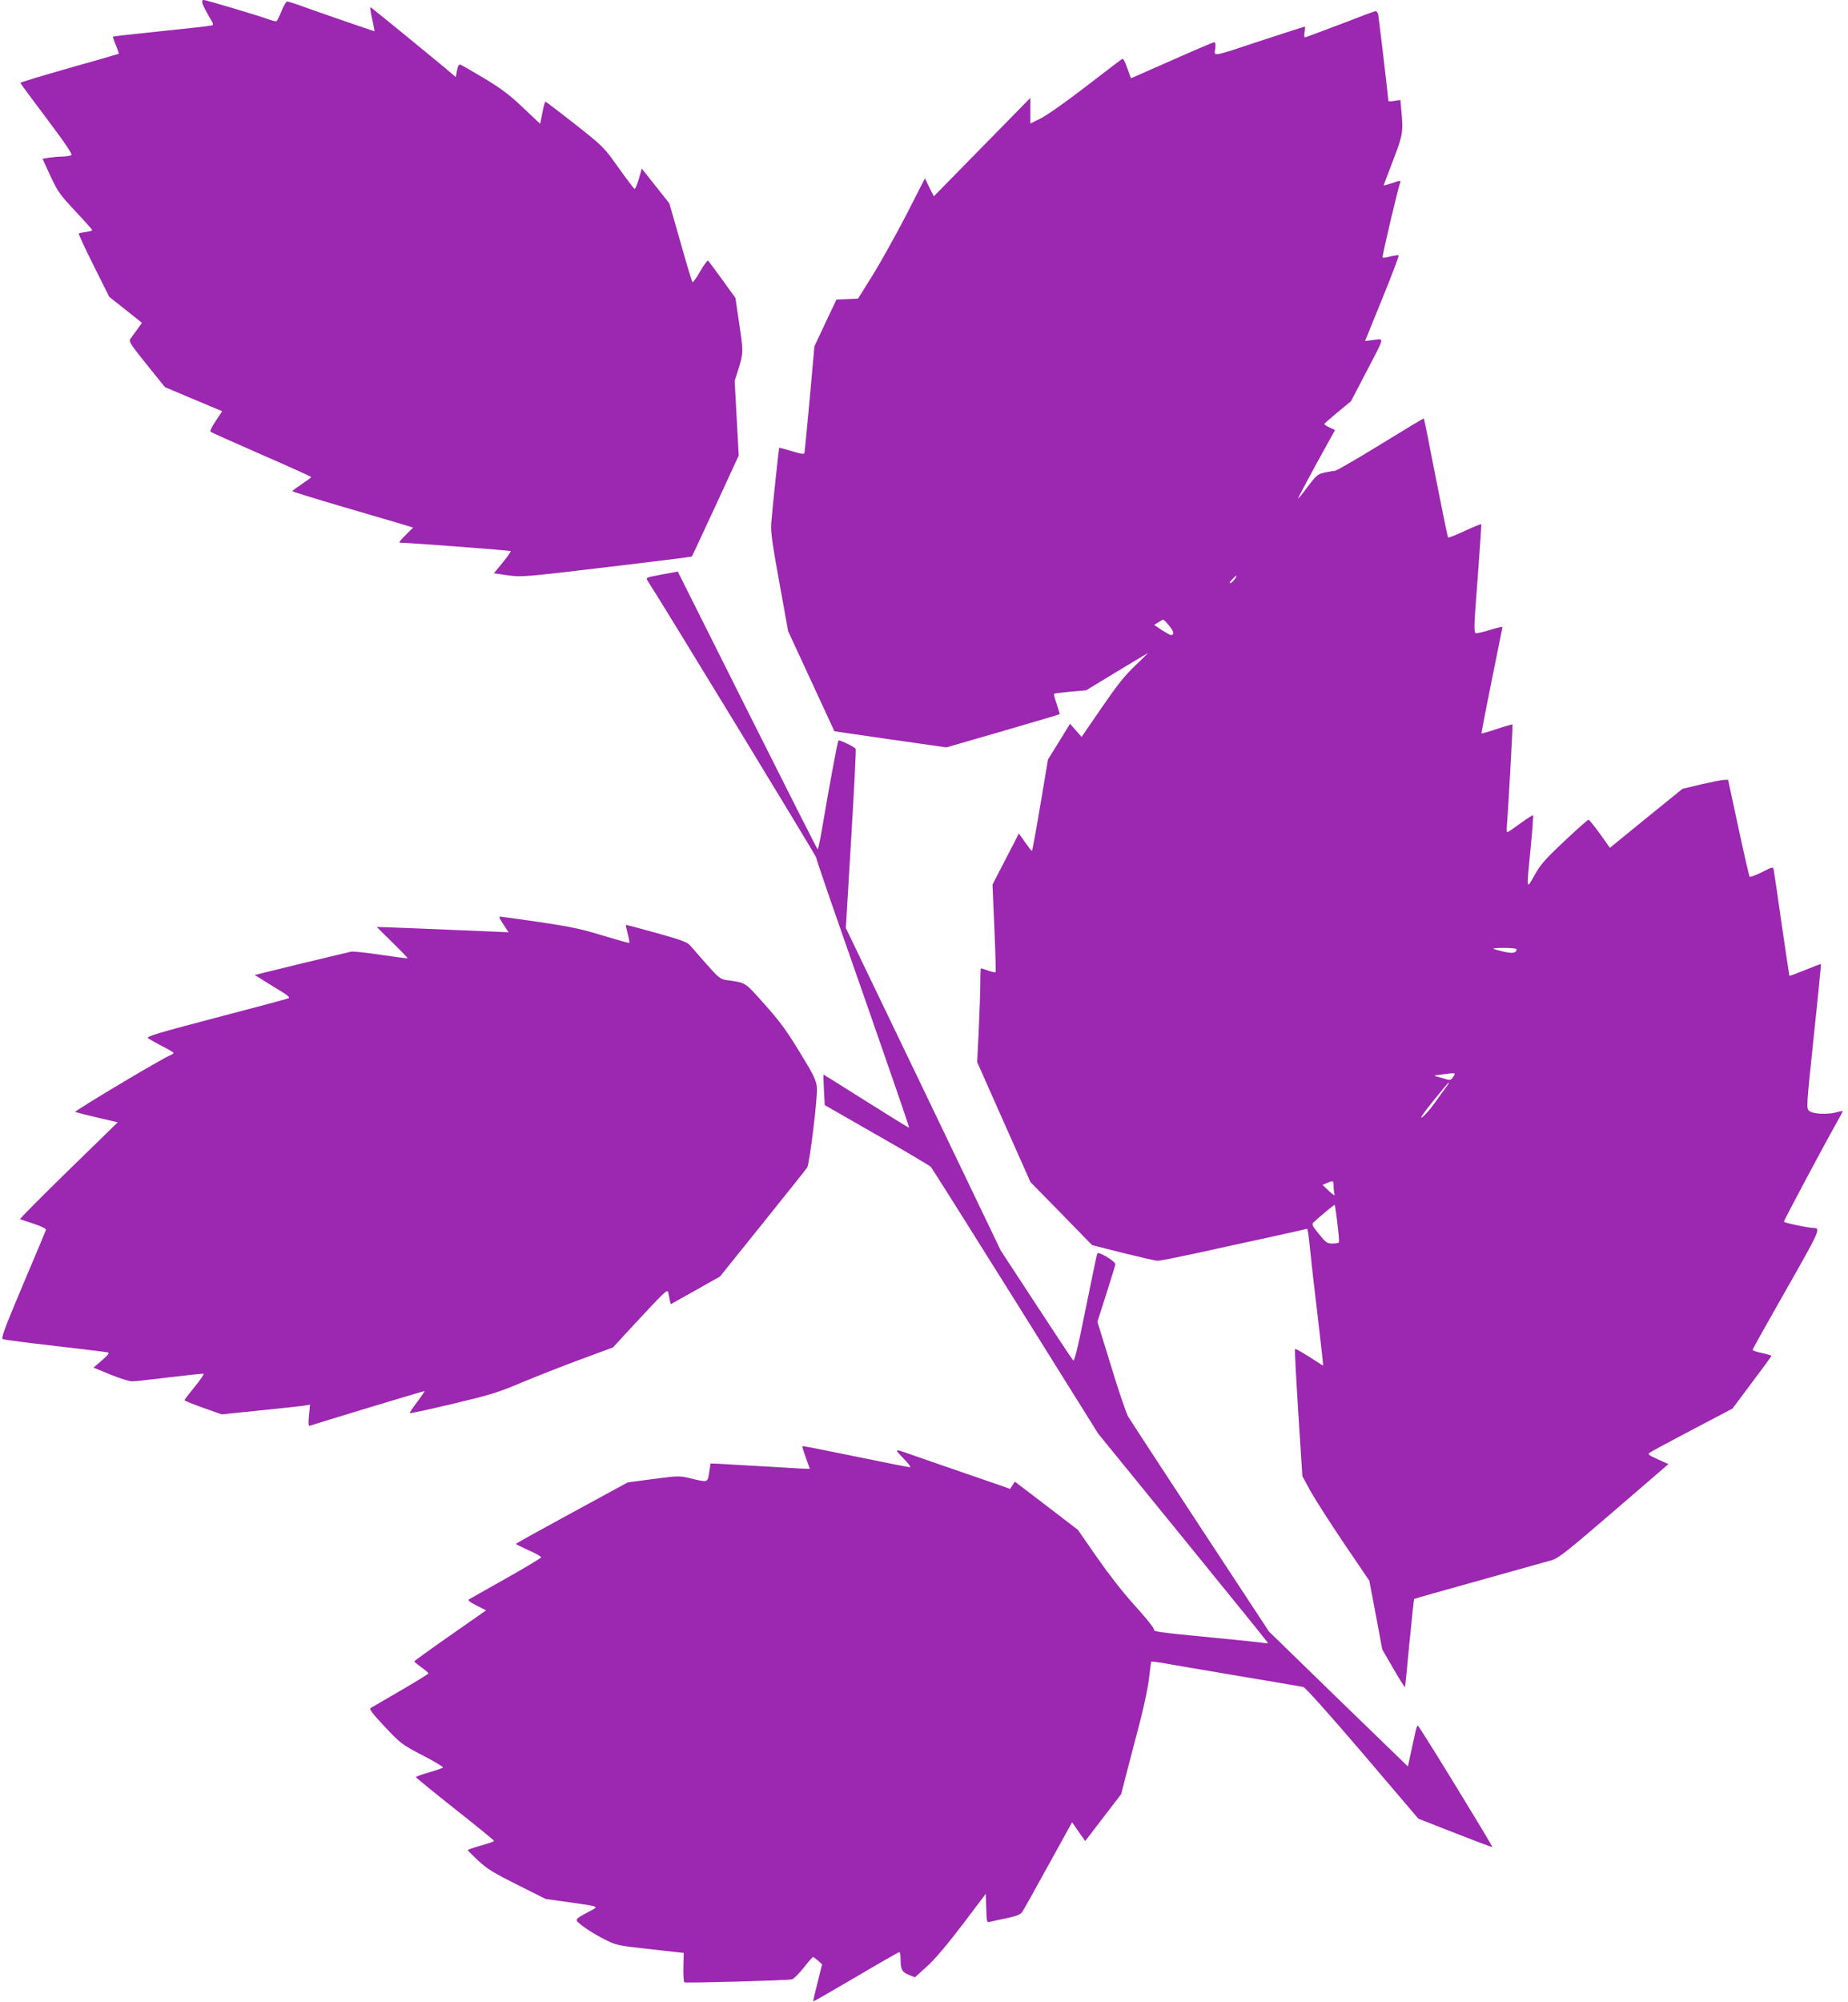
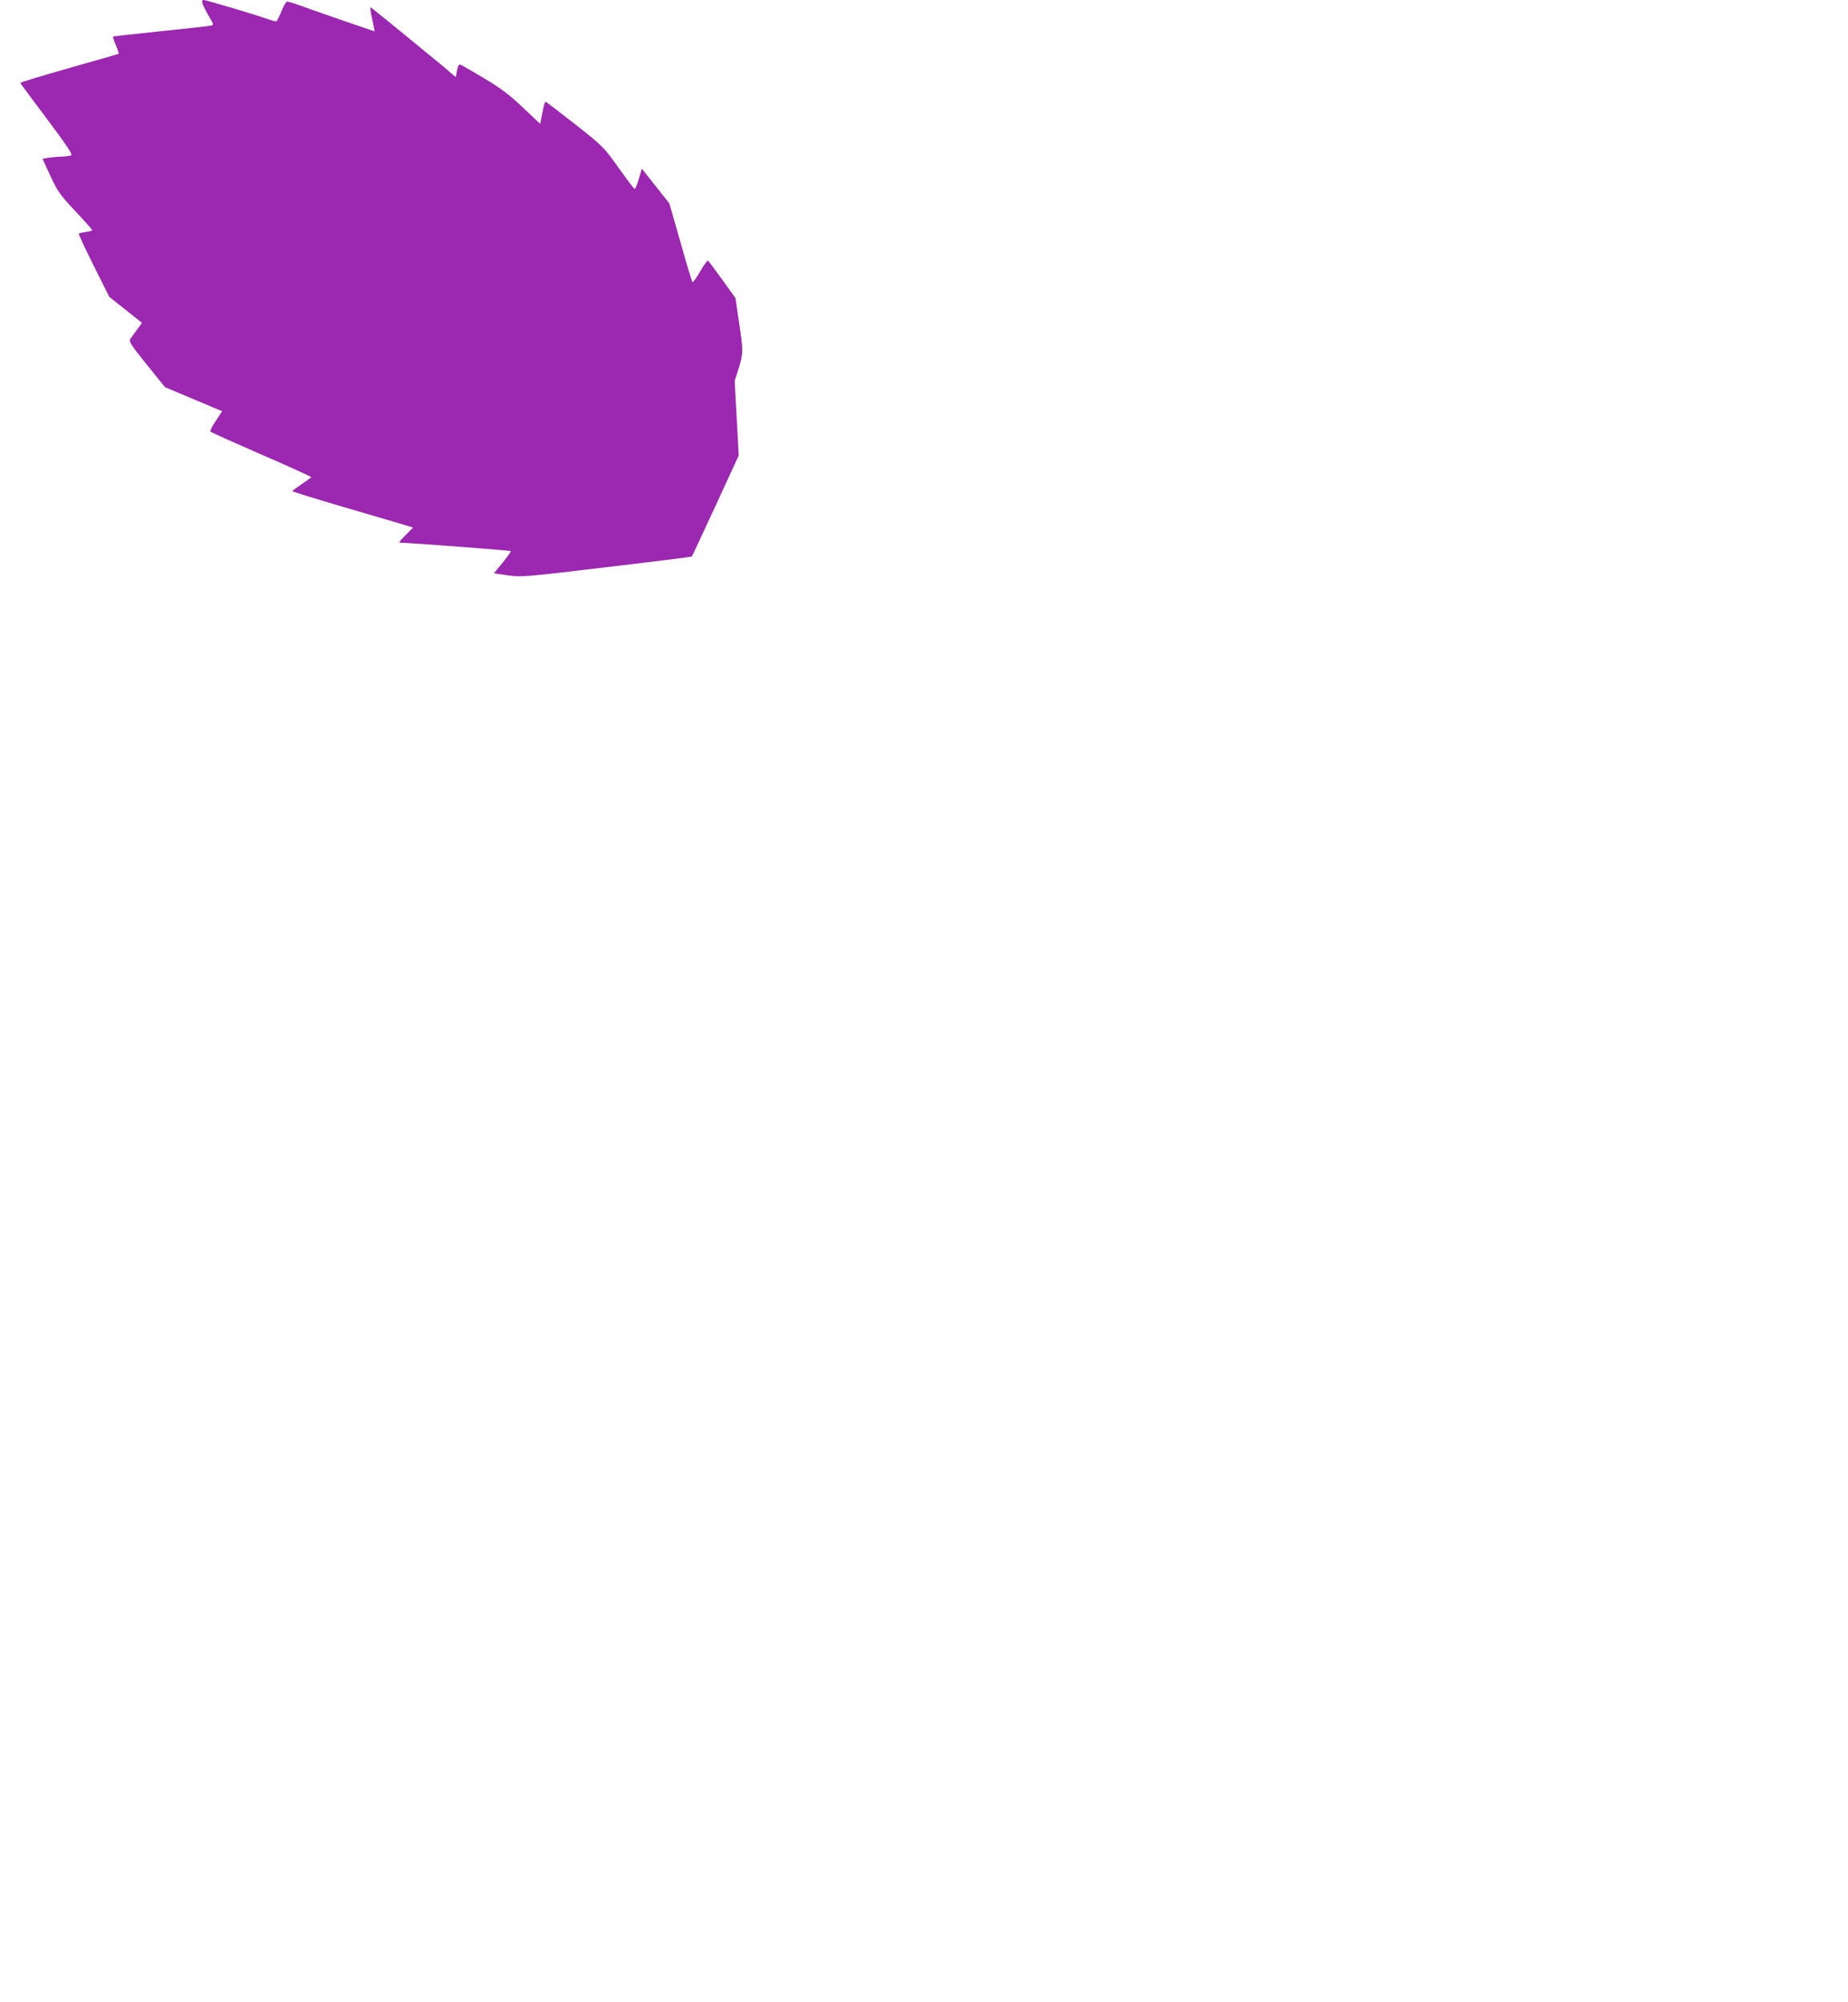
<svg xmlns="http://www.w3.org/2000/svg" version="1.0" width="1182pt" height="1280pt" viewBox="0 0 1182 1280" preserveAspectRatio="xMidYMid meet">
  <g transform="translate(0,1280) scale(0.1,-0.1)" fill="#9c27b0" stroke="none">
    <path d="M1295 12778 c4 -13 22 -49 40 -80 34 -57 34 -58 12 -62 -12 -3 -157 -19 -322 -36 -164 -17 -300 -32 -302 -34 -2 -1 6 -26 18 -55 12 -28 20 -53 18 -55 -2 -1 -145 -43 -317 -91 -171 -49 -312 -91 -312 -95 0 -3 77 -106 170 -230 113 -150 165 -227 157 -232 -7 -4 -32 -8 -57 -9 -25 0 -64 -4 -87 -7 l-41 -7 51 -111 c47 -101 62 -121 160 -225 59 -63 107 -117 107 -120 0 -4 -18 -9 -41 -12 -22 -3 -43 -7 -45 -10 -3 -3 40 -95 95 -205 l100 -200 105 -83 104 -83 -31 -43 c-18 -24 -37 -51 -44 -61 -10 -15 5 -38 105 -162 l117 -145 135 -57 c74 -31 157 -66 183 -77 l48 -20 -41 -62 c-23 -33 -38 -64 -34 -69 5 -4 152 -70 326 -146 175 -76 318 -141 318 -144 0 -3 -27 -23 -60 -45 -33 -22 -60 -42 -60 -45 0 -3 145 -48 323 -100 177 -52 351 -103 385 -113 l64 -20 -48 -48 c-45 -46 -47 -49 -24 -49 62 -1 692 -49 697 -53 2 -3 -21 -36 -52 -74 l-56 -68 89 -13 c87 -12 104 -11 631 52 298 35 544 66 546 68 2 2 70 148 152 325 l148 321 -13 239 -13 238 26 81 c30 99 30 109 1 299 l-22 150 -83 115 c-46 63 -87 119 -91 123 -4 5 -27 -25 -51 -67 -24 -42 -46 -73 -50 -69 -4 5 -39 119 -77 256 l-71 247 -88 111 -88 111 -19 -66 c-11 -37 -23 -65 -27 -64 -5 2 -51 63 -103 136 -94 132 -97 135 -278 278 -101 79 -186 144 -189 144 -4 0 -13 -32 -20 -71 l-14 -71 -110 104 c-86 82 -140 122 -246 186 -75 45 -143 84 -152 88 -12 4 -17 -4 -24 -37 l-8 -42 -70 60 c-55 46 -414 340 -472 385 -7 6 -5 -19 7 -72 10 -44 17 -80 15 -80 -4 0 -427 146 -493 171 -29 10 -58 19 -65 19 -7 0 -23 -27 -36 -60 -14 -34 -28 -63 -32 -65 -4 -3 -26 2 -50 11 -79 28 -401 124 -416 124 -10 0 -12 -6 -8 -22z" />
-     <path d="M8570 12644 c-118 -45 -219 -83 -224 -83 -4 -1 -5 15 -2 34 4 19 4 35 2 35 -3 0 -124 -39 -268 -86 -338 -112 -312 -107 -305 -55 3 28 1 41 -7 41 -6 0 -128 -52 -270 -115 -142 -63 -260 -115 -261 -115 -2 0 -13 29 -25 65 -15 44 -26 63 -33 58 -7 -4 -110 -83 -230 -175 -119 -92 -249 -184 -287 -203 l-70 -35 0 82 0 82 -309 -315 -308 -314 -29 57 -28 58 -119 -233 c-66 -127 -162 -300 -214 -384 l-95 -152 -69 -3 -69 -3 -71 -150 -70 -149 -30 -336 c-17 -184 -32 -340 -34 -347 -3 -8 -27 -4 -81 13 -43 13 -79 23 -80 21 -3 -3 -44 -390 -51 -482 -4 -57 6 -127 52 -380 l56 -310 148 -320 148 -320 358 -52 358 -51 360 104 c199 58 362 106 364 108 2 1 -7 31 -18 65 -12 34 -20 64 -17 66 2 2 49 8 104 13 l101 9 188 114 c104 63 196 118 205 123 8 6 -26 -29 -77 -77 -71 -68 -119 -129 -218 -273 l-127 -185 -37 42 -37 42 -70 -114 -71 -114 -49 -292 c-27 -161 -51 -293 -54 -293 -3 0 -22 25 -44 56 l-39 56 -84 -163 -85 -164 12 -278 c7 -153 10 -280 8 -282 -3 -3 -24 2 -48 10 -23 8 -44 15 -46 15 -2 0 -4 -44 -4 -97 0 -54 -5 -189 -10 -300 l-10 -203 170 -383 171 -384 197 -201 197 -202 198 -50 c109 -27 208 -50 222 -50 13 0 115 20 227 44 112 25 320 70 463 101 142 31 262 58 265 60 4 2 12 -55 19 -128 7 -73 29 -270 50 -440 20 -169 35 -307 34 -307 -2 0 -42 25 -89 56 -48 30 -88 53 -91 50 -3 -2 7 -186 21 -409 l26 -404 51 -94 c29 -52 125 -202 214 -334 l163 -240 42 -220 41 -220 72 -124 c39 -68 72 -120 74 -115 1 5 14 133 28 284 15 151 28 276 30 278 1 2 189 55 416 118 228 64 437 122 464 130 43 12 99 57 398 314 l348 300 -68 31 c-57 26 -66 32 -52 42 9 7 132 73 273 147 l257 135 124 166 c69 91 125 168 125 171 0 3 -27 11 -60 18 -33 7 -60 16 -60 21 0 5 97 178 215 385 214 376 222 393 176 394 -35 0 -191 33 -191 40 0 9 256 489 333 625 25 44 44 81 43 82 -1 2 -18 -2 -37 -7 -57 -17 -154 -12 -177 8 -19 17 -19 19 29 477 27 252 47 460 46 462 -2 1 -47 -16 -101 -38 -54 -22 -99 -39 -101 -37 -1 2 -23 149 -49 328 -25 179 -49 335 -51 348 -5 22 -5 22 -76 -14 -39 -19 -74 -32 -78 -29 -3 3 -36 144 -72 313 l-66 307 -29 -1 c-17 -1 -82 -14 -147 -29 l-116 -28 -232 -188 -232 -189 -64 90 c-36 50 -69 90 -73 90 -4 0 -74 -62 -155 -138 -124 -117 -153 -150 -190 -217 -53 -95 -52 -102 -25 174 11 113 18 206 15 209 -2 2 -38 -21 -81 -52 -42 -31 -79 -56 -83 -56 -4 0 -5 17 -3 38 8 96 39 647 36 651 -1 1 -46 -11 -99 -29 -53 -18 -98 -30 -99 -29 -2 2 28 155 65 339 37 184 68 338 69 341 0 4 -35 -4 -77 -17 -43 -14 -85 -23 -93 -22 -14 3 -13 42 11 348 14 190 25 347 23 349 -2 2 -49 -17 -105 -43 -56 -26 -104 -45 -107 -42 -3 3 -38 175 -79 383 -40 207 -74 377 -76 378 -1 2 -126 -73 -277 -166 -151 -93 -283 -169 -292 -169 -9 0 -39 -5 -65 -11 -44 -9 -53 -17 -108 -89 -32 -44 -60 -78 -62 -76 -2 1 51 100 116 220 l120 217 -35 16 c-19 9 -34 19 -34 22 0 3 39 37 86 76 l85 70 94 180 c125 240 120 220 52 212 l-56 -7 110 271 c61 149 108 274 105 276 -3 3 -26 0 -52 -6 -25 -7 -49 -10 -51 -7 -5 4 99 444 113 480 5 13 -3 13 -50 -4 -31 -10 -56 -17 -56 -15 0 2 27 74 60 159 63 164 66 182 53 319 l-6 68 -39 -6 c-21 -4 -38 -4 -38 0 0 17 -61 533 -65 553 -3 12 -11 21 -18 21 -6 -1 -109 -39 -227 -85z m-672 -3546 c-8 -12 -21 -24 -29 -26 -8 -3 -3 7 10 22 30 32 39 34 19 4z m-420 -298 c31 -37 35 -60 11 -60 -5 0 -31 15 -58 32 l-49 33 27 17 c14 9 28 17 31 17 3 0 20 -17 38 -39z m2222 -2068 c0 -25 -24 -29 -83 -16 -34 8 -63 17 -66 19 -2 3 30 5 72 5 43 0 77 -4 77 -8z m-405 -816 c-14 -21 -21 -23 -43 -16 -15 5 -40 12 -57 16 -28 8 -27 8 20 14 99 13 98 13 80 -14z m-47 -68 c-13 -18 -46 -63 -72 -100 -26 -37 -62 -78 -79 -90 -20 -14 4 21 67 100 54 67 100 122 103 122 3 0 -6 -15 -19 -32z m-718 -632 c0 -19 3 -43 6 -53 4 -10 -10 -1 -35 22 l-42 40 28 12 c41 18 43 16 43 -21z m24 -237 c8 -62 12 -117 10 -121 -3 -5 -22 -8 -42 -8 -33 0 -42 6 -86 61 -42 51 -47 62 -35 74 44 41 133 115 136 112 2 -2 10 -55 17 -118z" />
-     <path d="M4232 9127 c-101 -19 -103 -19 -89 -41 81 -123 1077 -1758 1077 -1767 0 -7 63 -193 140 -413 361 -1033 457 -1311 454 -1315 -1 -2 -124 74 -273 168 -149 94 -272 171 -273 171 -2 0 -1 -44 2 -97 l5 -98 332 -190 c183 -104 339 -197 347 -205 7 -8 251 -395 542 -860 l528 -845 543 -667 c299 -367 543 -669 543 -671 0 -2 -10 -3 -22 -1 -13 3 -158 18 -323 34 -388 38 -385 38 -385 56 0 8 -54 75 -120 148 -73 79 -169 203 -243 309 l-123 177 -201 154 -202 154 -15 -23 -16 -24 -57 21 c-32 11 -173 60 -313 108 -140 48 -275 95 -300 104 -68 24 -69 21 -10 -39 30 -30 48 -55 40 -55 -8 0 -166 31 -350 69 -184 38 -336 68 -338 66 -2 -2 8 -35 22 -74 l26 -71 -23 0 c-12 0 -130 7 -262 15 -132 7 -265 15 -295 17 l-55 2 -9 -57 c-10 -66 -7 -65 -116 -39 -74 18 -79 18 -240 -3 l-165 -22 -357 -194 c-197 -107 -358 -196 -358 -199 0 -3 37 -21 81 -41 44 -19 80 -39 80 -45 -1 -5 -101 -65 -223 -134 -123 -69 -229 -129 -237 -134 -11 -7 2 -17 47 -40 l61 -31 -229 -160 c-126 -88 -230 -163 -230 -166 0 -3 20 -20 45 -38 25 -18 45 -35 45 -39 0 -4 -80 -53 -178 -110 -97 -56 -183 -106 -191 -111 -11 -7 9 -34 90 -120 101 -107 108 -113 242 -183 76 -39 134 -74 130 -78 -4 -4 -45 -18 -90 -31 -46 -13 -83 -27 -83 -30 0 -3 112 -95 250 -204 137 -108 250 -200 250 -204 0 -3 -38 -17 -85 -30 -47 -13 -85 -26 -83 -30 2 -3 32 -34 68 -67 54 -51 96 -77 248 -153 l182 -91 143 -20 c208 -30 199 -26 140 -58 -105 -56 -103 -52 -41 -99 30 -23 90 -59 134 -81 77 -39 84 -40 293 -63 l214 -24 -2 -92 c-1 -50 2 -93 6 -96 10 -6 658 12 688 19 11 2 45 36 75 74 30 38 57 69 60 69 3 0 17 -10 32 -23 l26 -24 -29 -117 c-17 -65 -29 -118 -27 -120 2 -1 124 69 272 156 149 88 273 159 278 159 4 0 8 -19 8 -42 0 -69 9 -85 52 -103 l40 -16 75 68 c49 43 128 137 227 266 l151 200 3 -93 c3 -90 3 -92 25 -86 12 3 60 14 106 23 59 12 88 24 98 38 8 11 83 145 167 298 l153 277 42 -60 42 -60 115 150 115 150 38 148 c21 81 59 227 85 325 25 98 51 222 56 274 6 53 12 98 13 100 2 2 42 -3 88 -11 46 -8 260 -45 474 -81 215 -36 400 -67 411 -70 13 -3 167 -175 379 -423 l357 -419 235 -92 c130 -51 236 -91 238 -89 4 5 -469 777 -477 777 -4 1 -12 -25 -18 -56 -7 -32 -20 -91 -29 -132 l-16 -74 -445 431 -444 432 -439 668 c-241 367 -449 685 -462 707 -12 22 -62 167 -109 323 l-87 282 57 178 c31 97 57 182 58 189 2 18 -107 84 -115 70 -4 -7 -37 -166 -75 -354 -52 -258 -72 -339 -80 -330 -6 6 -113 167 -237 357 l-226 345 -495 1031 -496 1031 34 569 c19 313 32 572 29 577 -7 12 -104 59 -110 53 -6 -5 -60 -297 -104 -558 -13 -76 -26 -138 -29 -138 -3 0 -205 400 -450 888 l-445 888 -103 -19z" />
-     <path d="M3204 6915 c9 -14 23 -36 32 -50 l17 -25 -139 6 c-242 11 -704 29 -704 28 0 -1 45 -45 100 -99 55 -54 99 -100 97 -101 -1 -2 -79 8 -172 22 -94 14 -179 23 -190 20 -11 -2 -154 -37 -318 -76 l-298 -73 58 -36 c32 -21 84 -52 115 -71 36 -21 53 -37 45 -41 -6 -4 -216 -60 -465 -125 -381 -100 -450 -121 -435 -132 9 -6 50 -29 90 -50 40 -20 73 -40 73 -43 0 -4 -8 -10 -17 -13 -52 -20 -624 -361 -612 -365 8 -3 72 -19 143 -36 l129 -30 -316 -308 c-173 -169 -312 -309 -309 -311 4 -2 44 -15 89 -30 51 -17 80 -32 77 -39 -2 -7 -69 -165 -148 -352 -121 -288 -141 -341 -127 -347 9 -3 160 -23 336 -43 176 -20 327 -39 335 -41 11 -4 -1 -19 -38 -51 l-54 -46 109 -45 c59 -24 122 -44 139 -43 16 0 124 12 238 26 115 14 213 24 218 23 5 -2 -20 -39 -56 -83 -36 -44 -66 -83 -66 -86 0 -4 54 -26 119 -49 l119 -42 254 26 c139 14 266 28 282 31 l29 5 -7 -70 c-5 -53 -3 -68 6 -65 41 15 732 224 734 222 1 -1 -20 -33 -48 -70 -28 -37 -49 -69 -47 -72 2 -2 126 25 274 60 239 57 290 72 440 136 94 39 264 106 378 148 l208 77 101 110 c236 254 247 265 252 241 3 -12 7 -34 10 -49 l6 -26 157 88 158 89 275 342 c151 188 279 348 283 355 16 28 68 458 62 513 -5 46 -21 80 -111 226 -83 137 -130 200 -225 306 -129 144 -115 135 -240 153 -42 6 -52 14 -130 102 -46 52 -93 106 -105 120 -16 20 -59 36 -214 79 -107 30 -195 53 -196 52 -2 -2 3 -27 11 -57 8 -30 12 -56 10 -58 -2 -2 -77 19 -167 46 -135 42 -205 57 -406 87 -133 19 -247 35 -253 35 -7 0 -5 -10 5 -25z" />
  </g>
</svg>